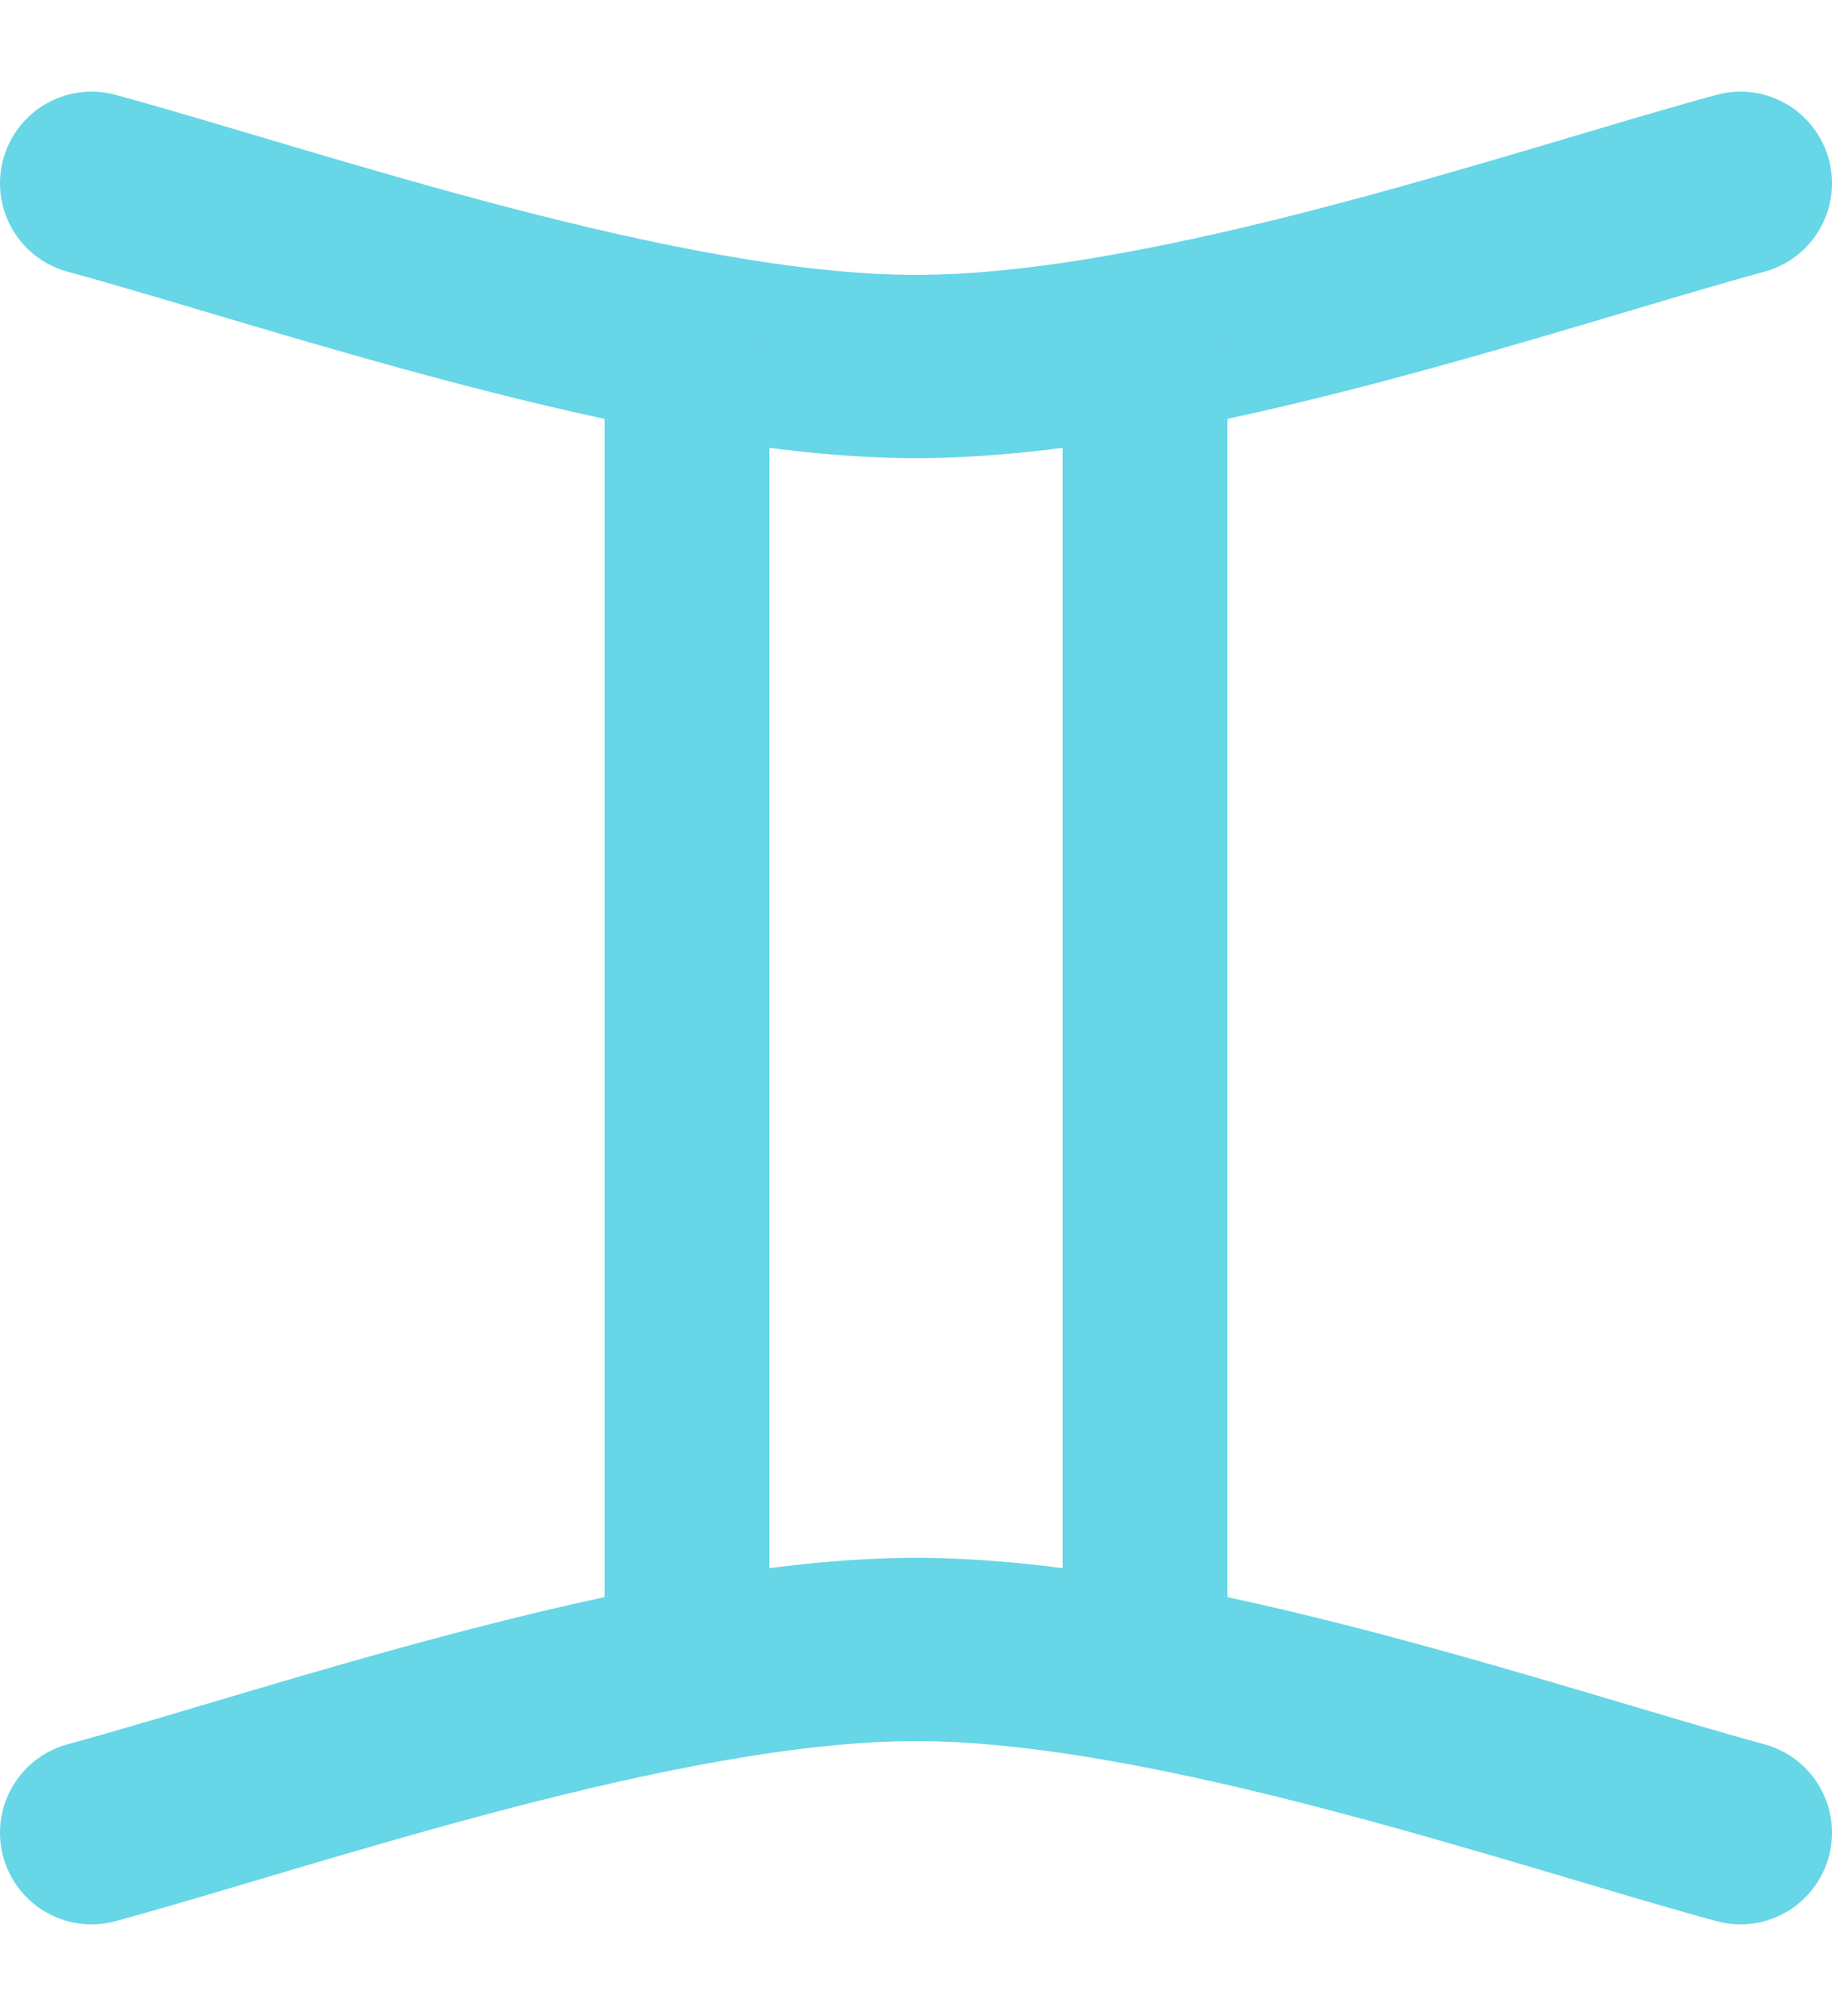
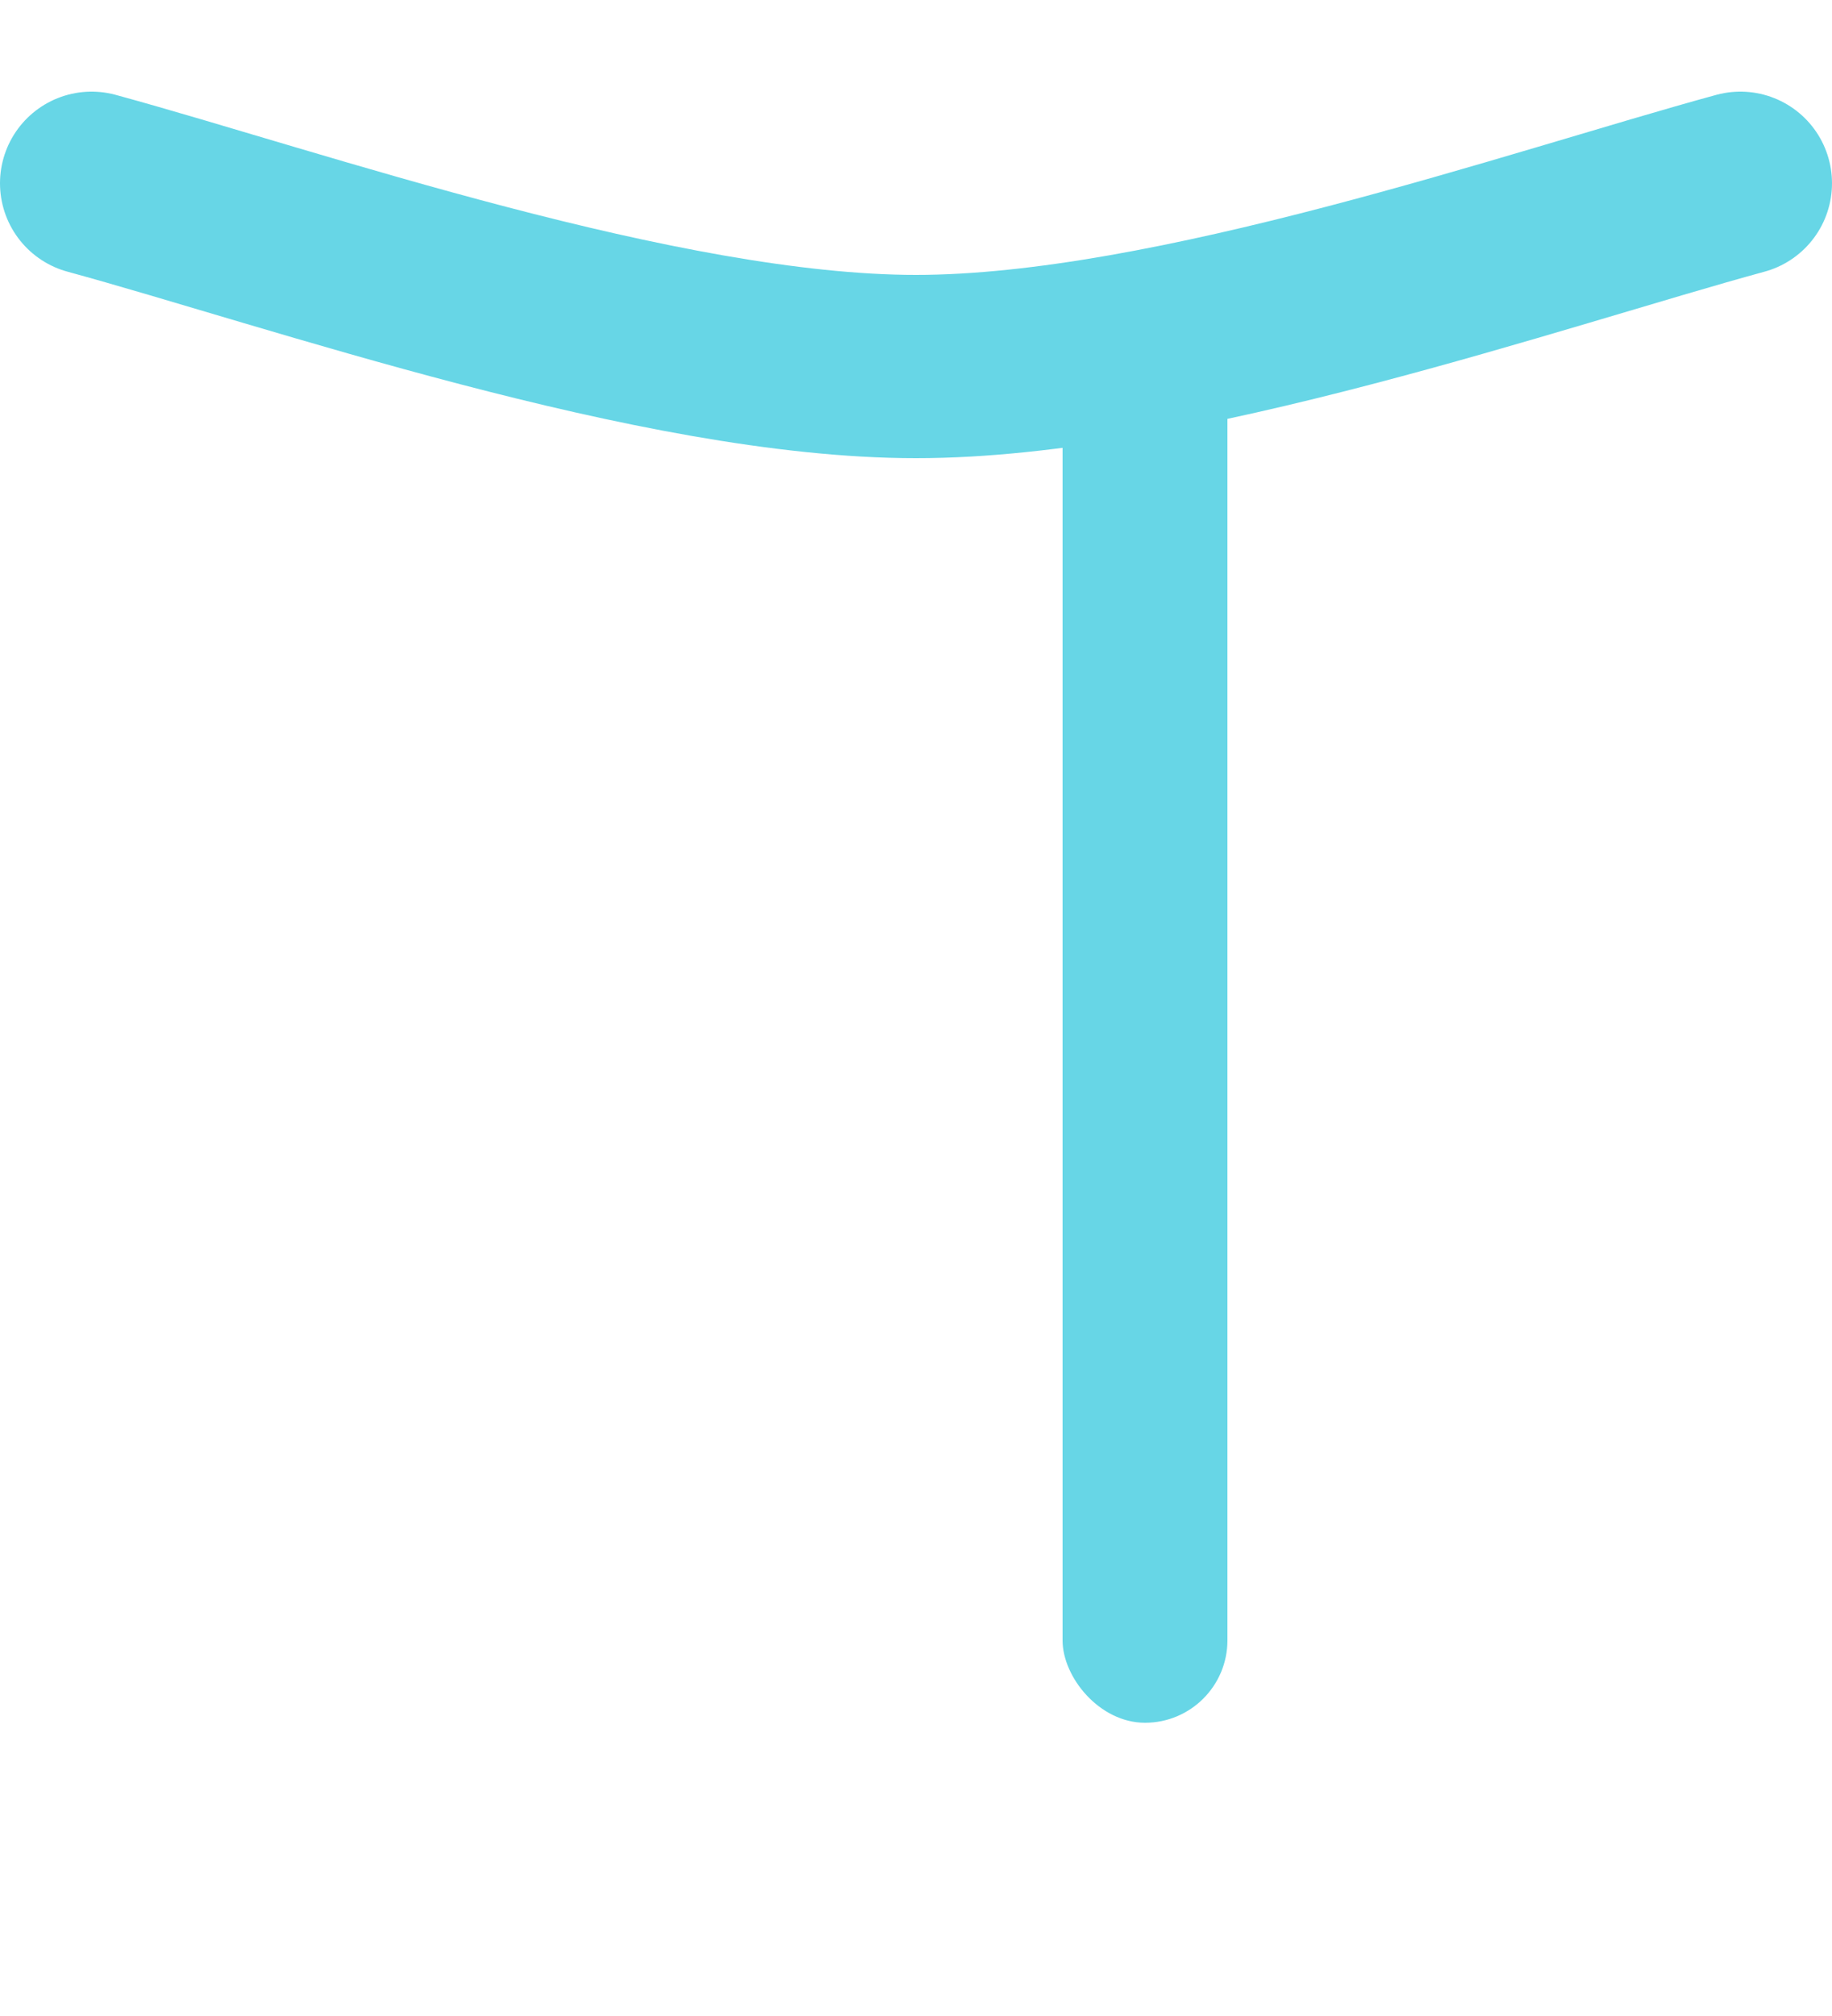
<svg xmlns="http://www.w3.org/2000/svg" viewBox="0 0 100 110">
  <path fill="none" stroke="#67D6E6" stroke-width="10" stroke-linecap="round" d="M5 10 C16 13 36 20 50 20 C64 20 84 13 95 10" />
-   <path fill="none" stroke="#67D6E6" stroke-width="10" stroke-linecap="round" d="M5 100 C16 97 36 90 50 90 C64 90 84 97 95 100" />
-   <rect x="33" y="16" width="9" height="78" rx="4.5" fill="#67D6E6" />
  <rect x="58" y="16" width="9" height="78" rx="4.5" fill="#67D6E6" />
</svg>